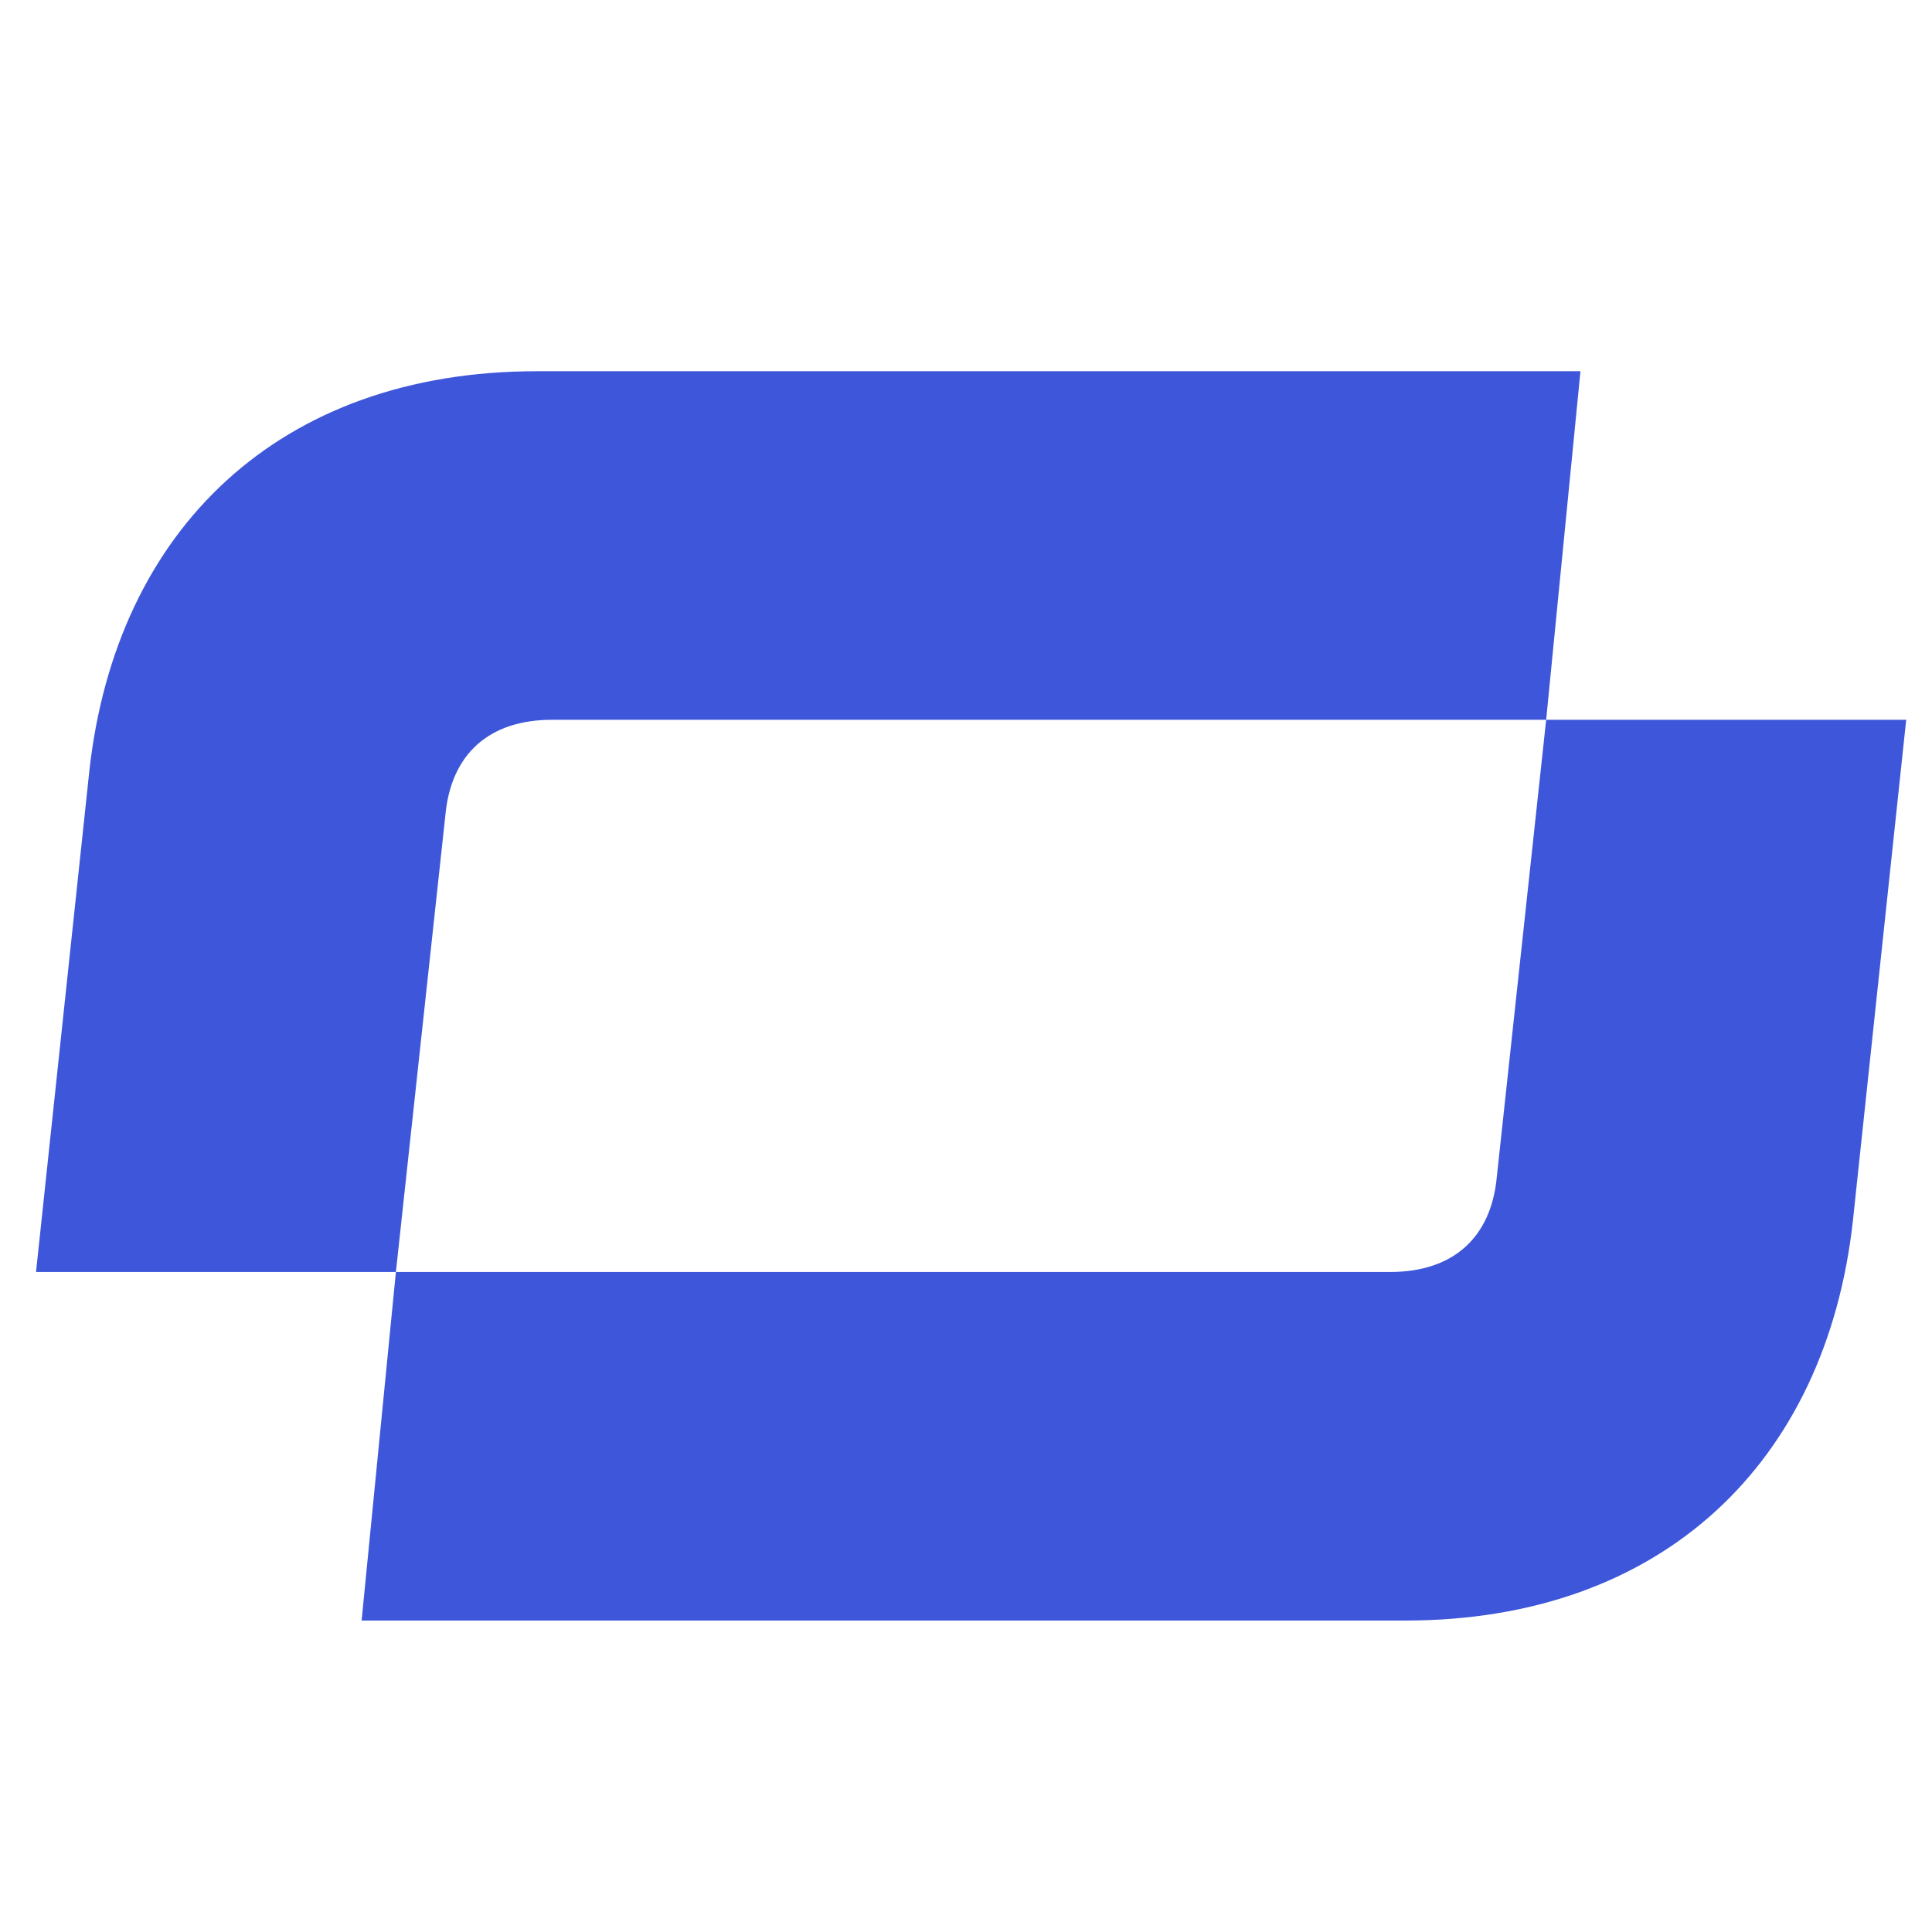
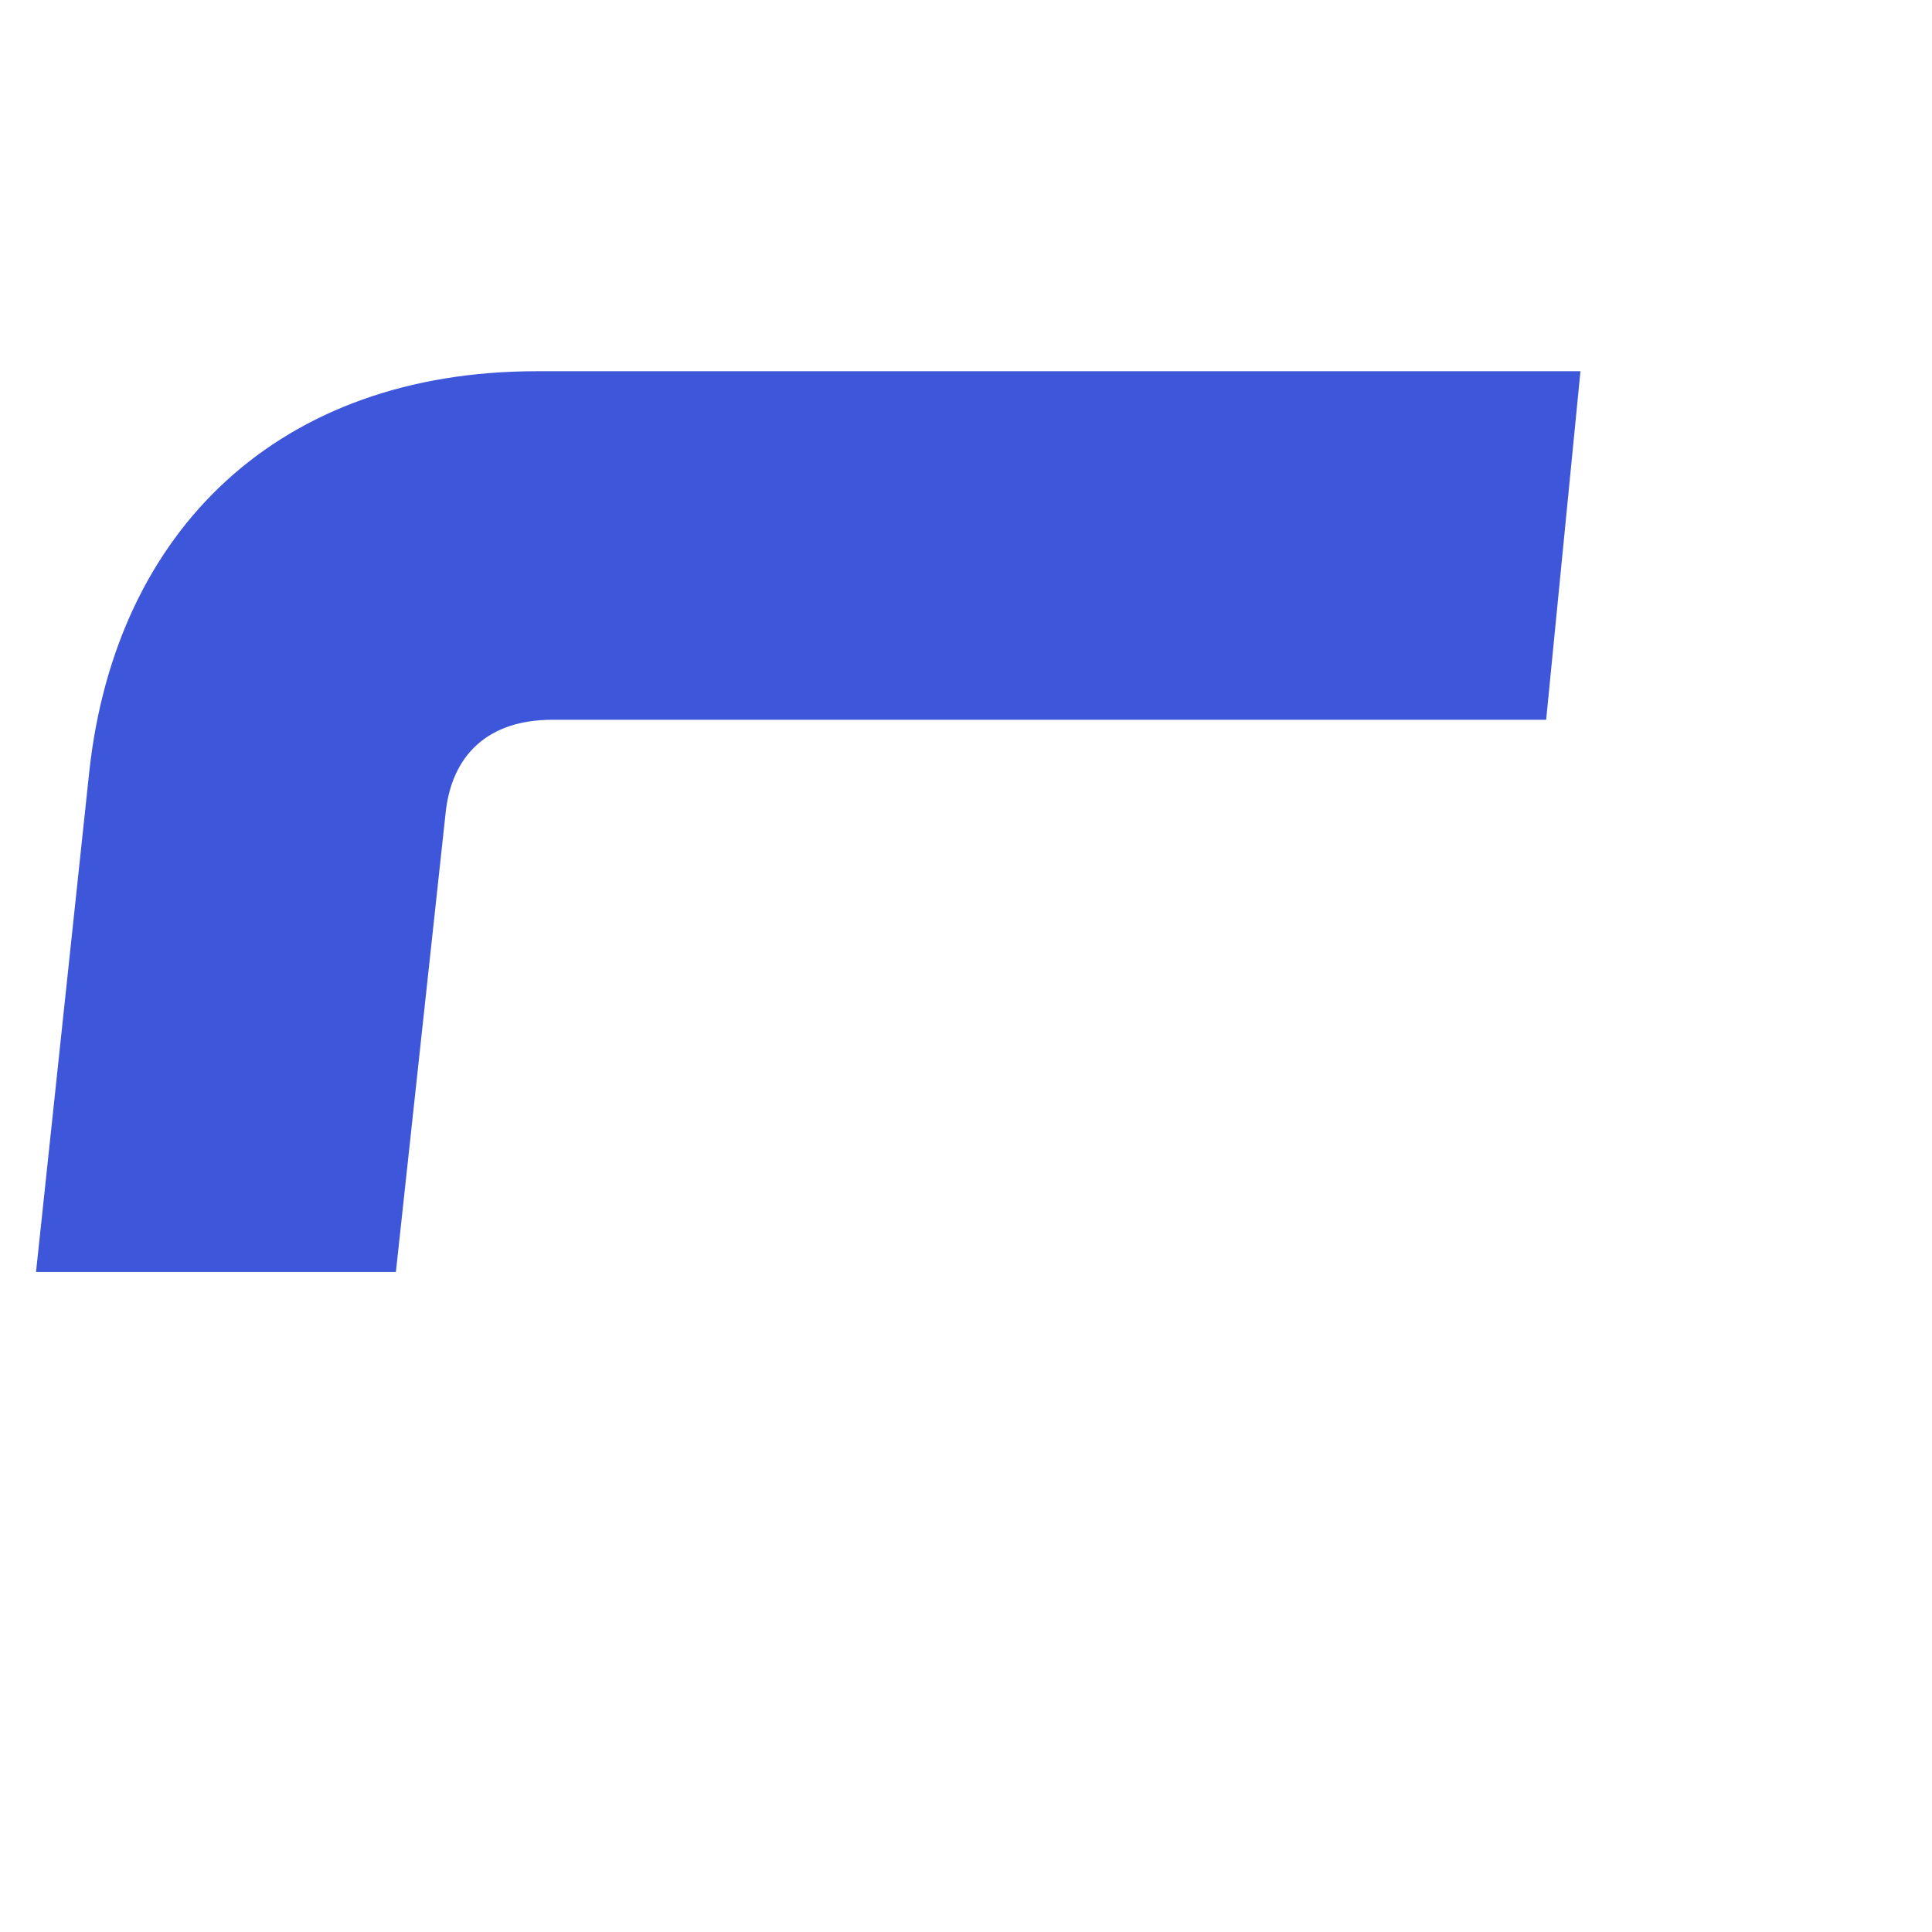
<svg xmlns="http://www.w3.org/2000/svg" width="48px" height="48px" viewBox="0 0 48 48">
  <g id="surface1">
-     <path style=" stroke:none;fill-rule:nonzero;fill:rgb(24.314%,34.118%,85.49%);fill-opacity:1;" d="M 8.984 40.262 L 34.914 40.262 C 41.301 40.262 45.371 36.336 46.035 30.328 L 47.359 17.883 L 38.414 17.883 L 37.188 29.238 C 37.047 30.754 36.098 31.602 34.539 31.602 L 9.836 31.602 Z M 8.984 40.262 " />
    <path style=" stroke:none;fill-rule:nonzero;fill:rgb(24.314%,34.118%,85.49%);fill-opacity:1;" d="M 9.836 31.602 L 11.066 20.246 C 11.207 18.734 12.152 17.883 13.715 17.883 L 38.414 17.883 L 39.266 9.223 L 13.336 9.223 C 6.949 9.223 2.879 13.148 2.219 19.16 L 0.895 31.602 Z M 9.836 31.602 " />
  </g>
</svg>